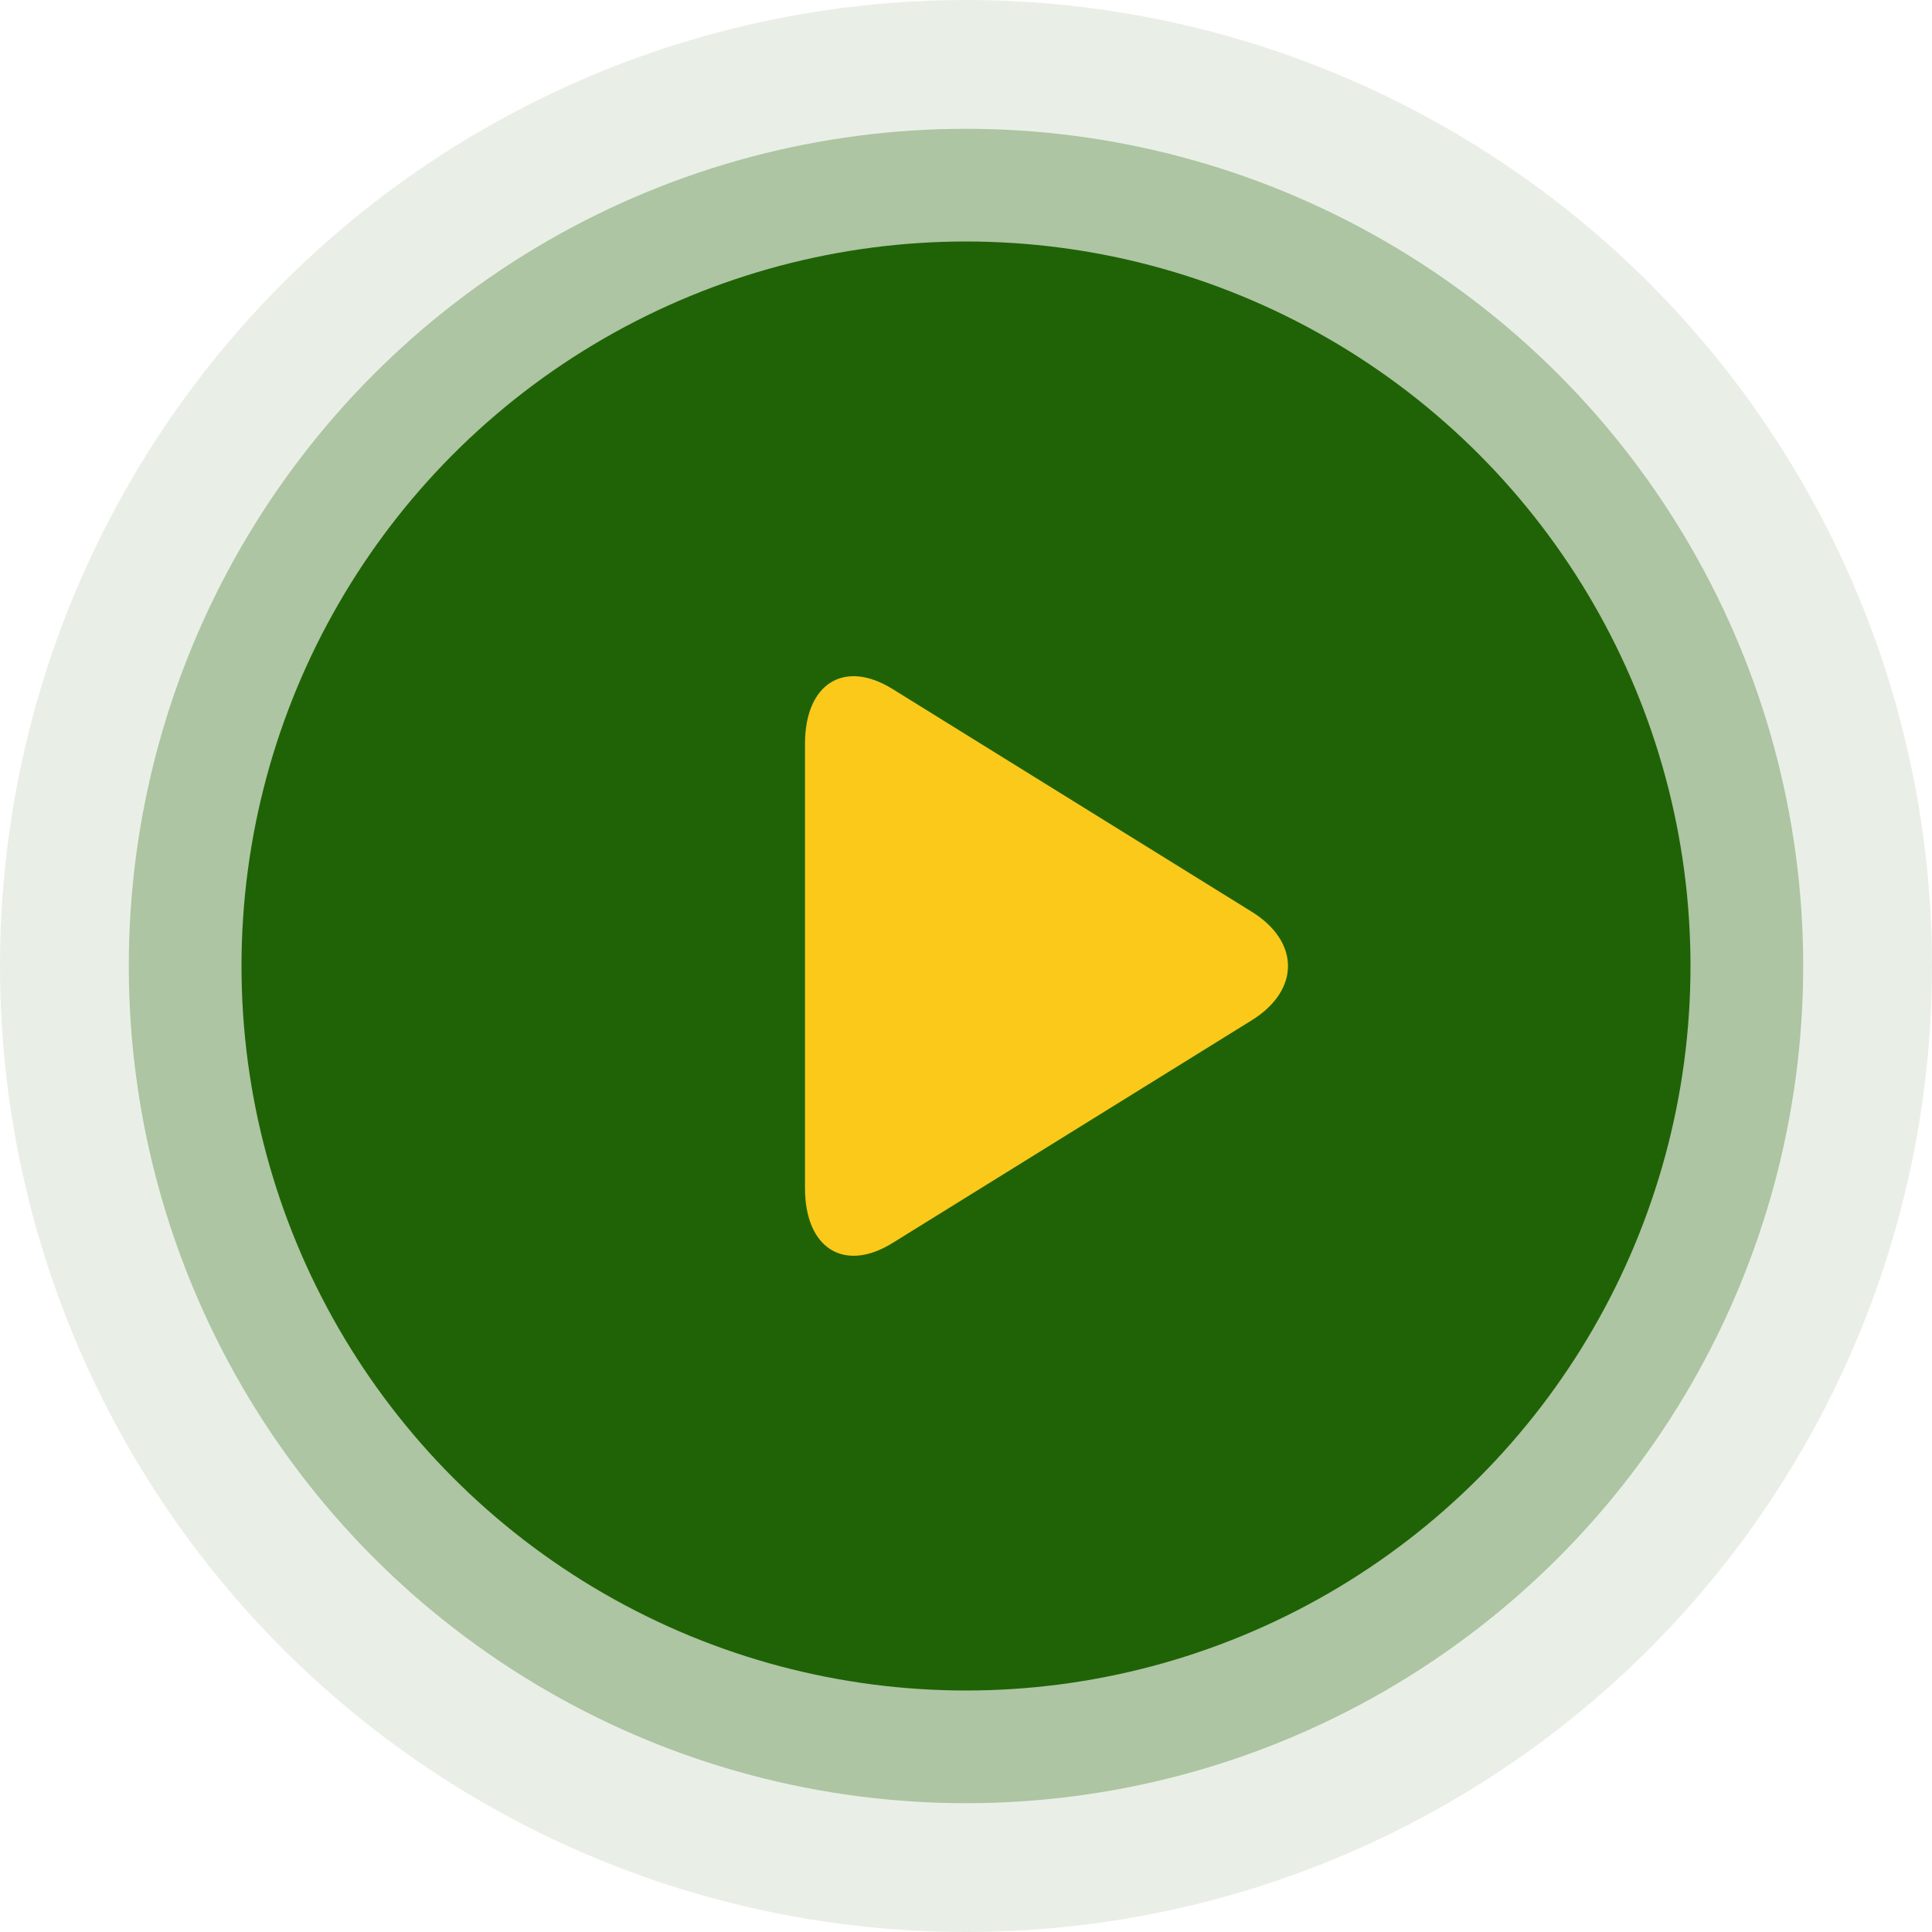
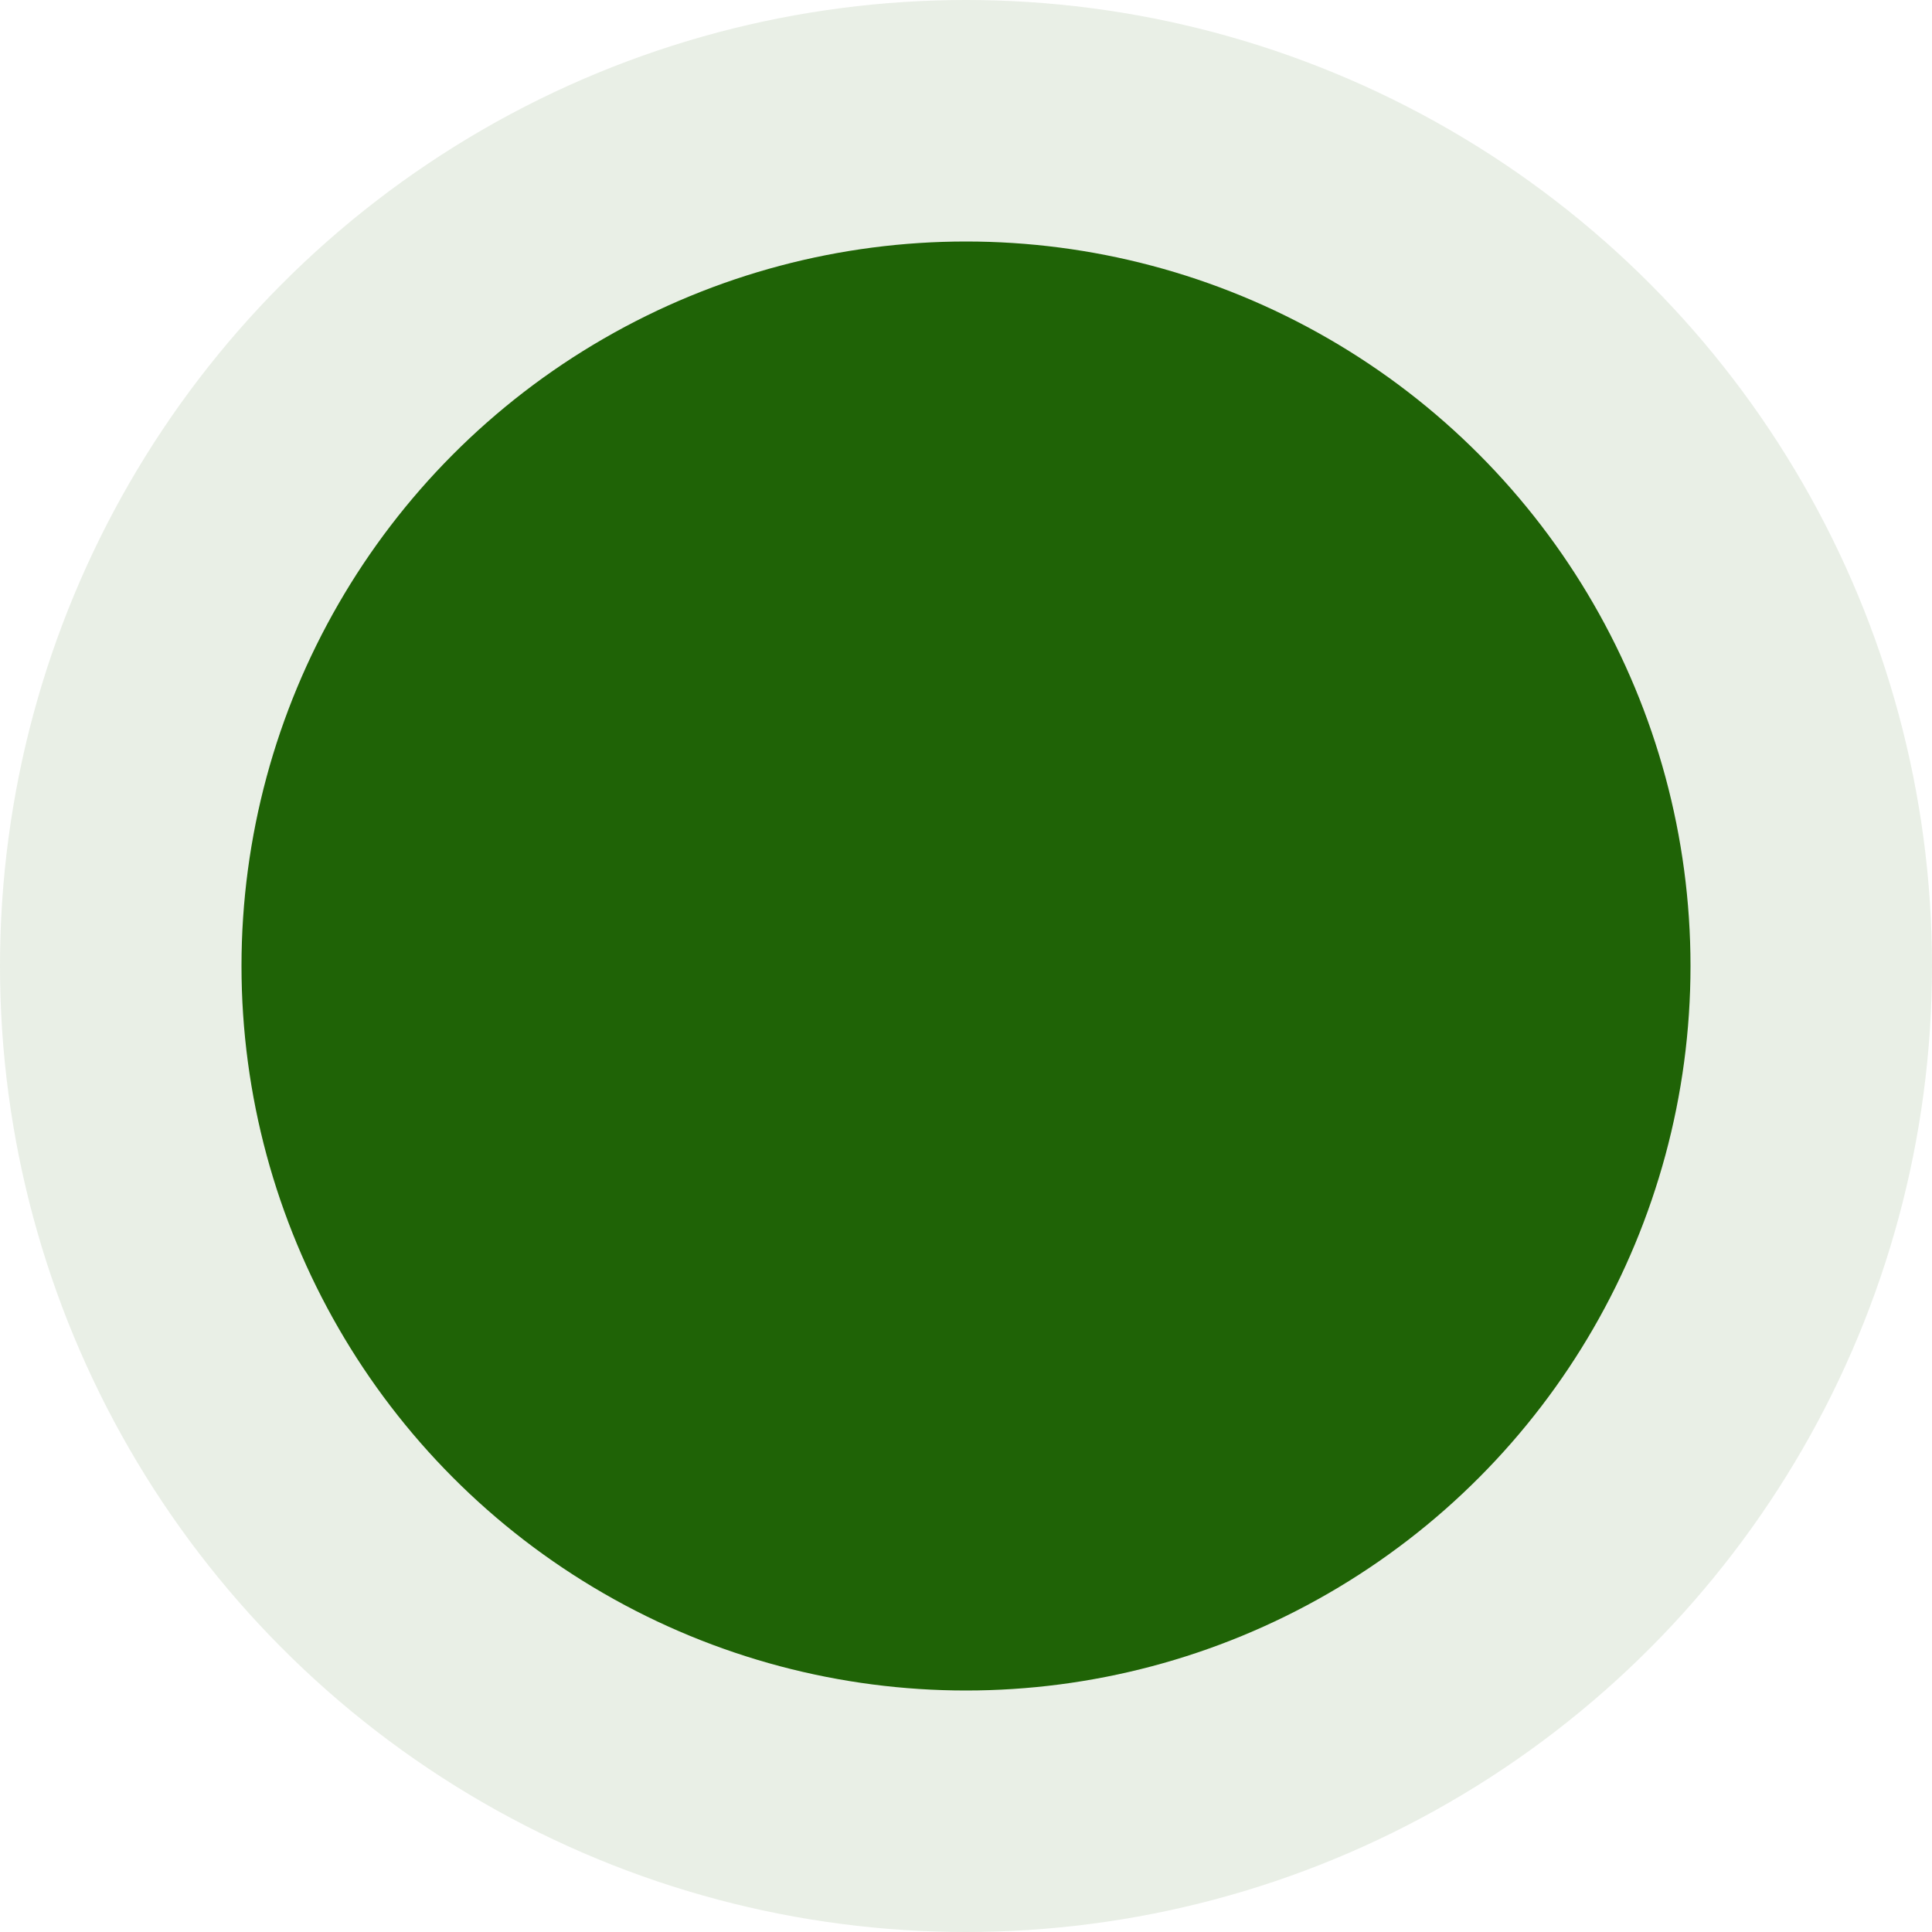
<svg xmlns="http://www.w3.org/2000/svg" width="60" height="60" fill="none">
  <circle cx="30" cy="30" r="30" fill="#1F6306" opacity=".1" />
-   <circle cx="30" cy="30" r="26" fill="#1F6306" opacity=".3" />
  <circle cx="30" cy="30" r="22.5" fill="#1F6306" />
-   <path fill="#FBC91A" d="M27.718 21.397C26.217 20.466 25 21.229 25 23.099v13.8c0 1.873 1.217 2.634 2.718 1.704l11.156-6.917c1.501-.932 1.501-2.44 0-3.371l-11.156-6.918z" />
</svg>